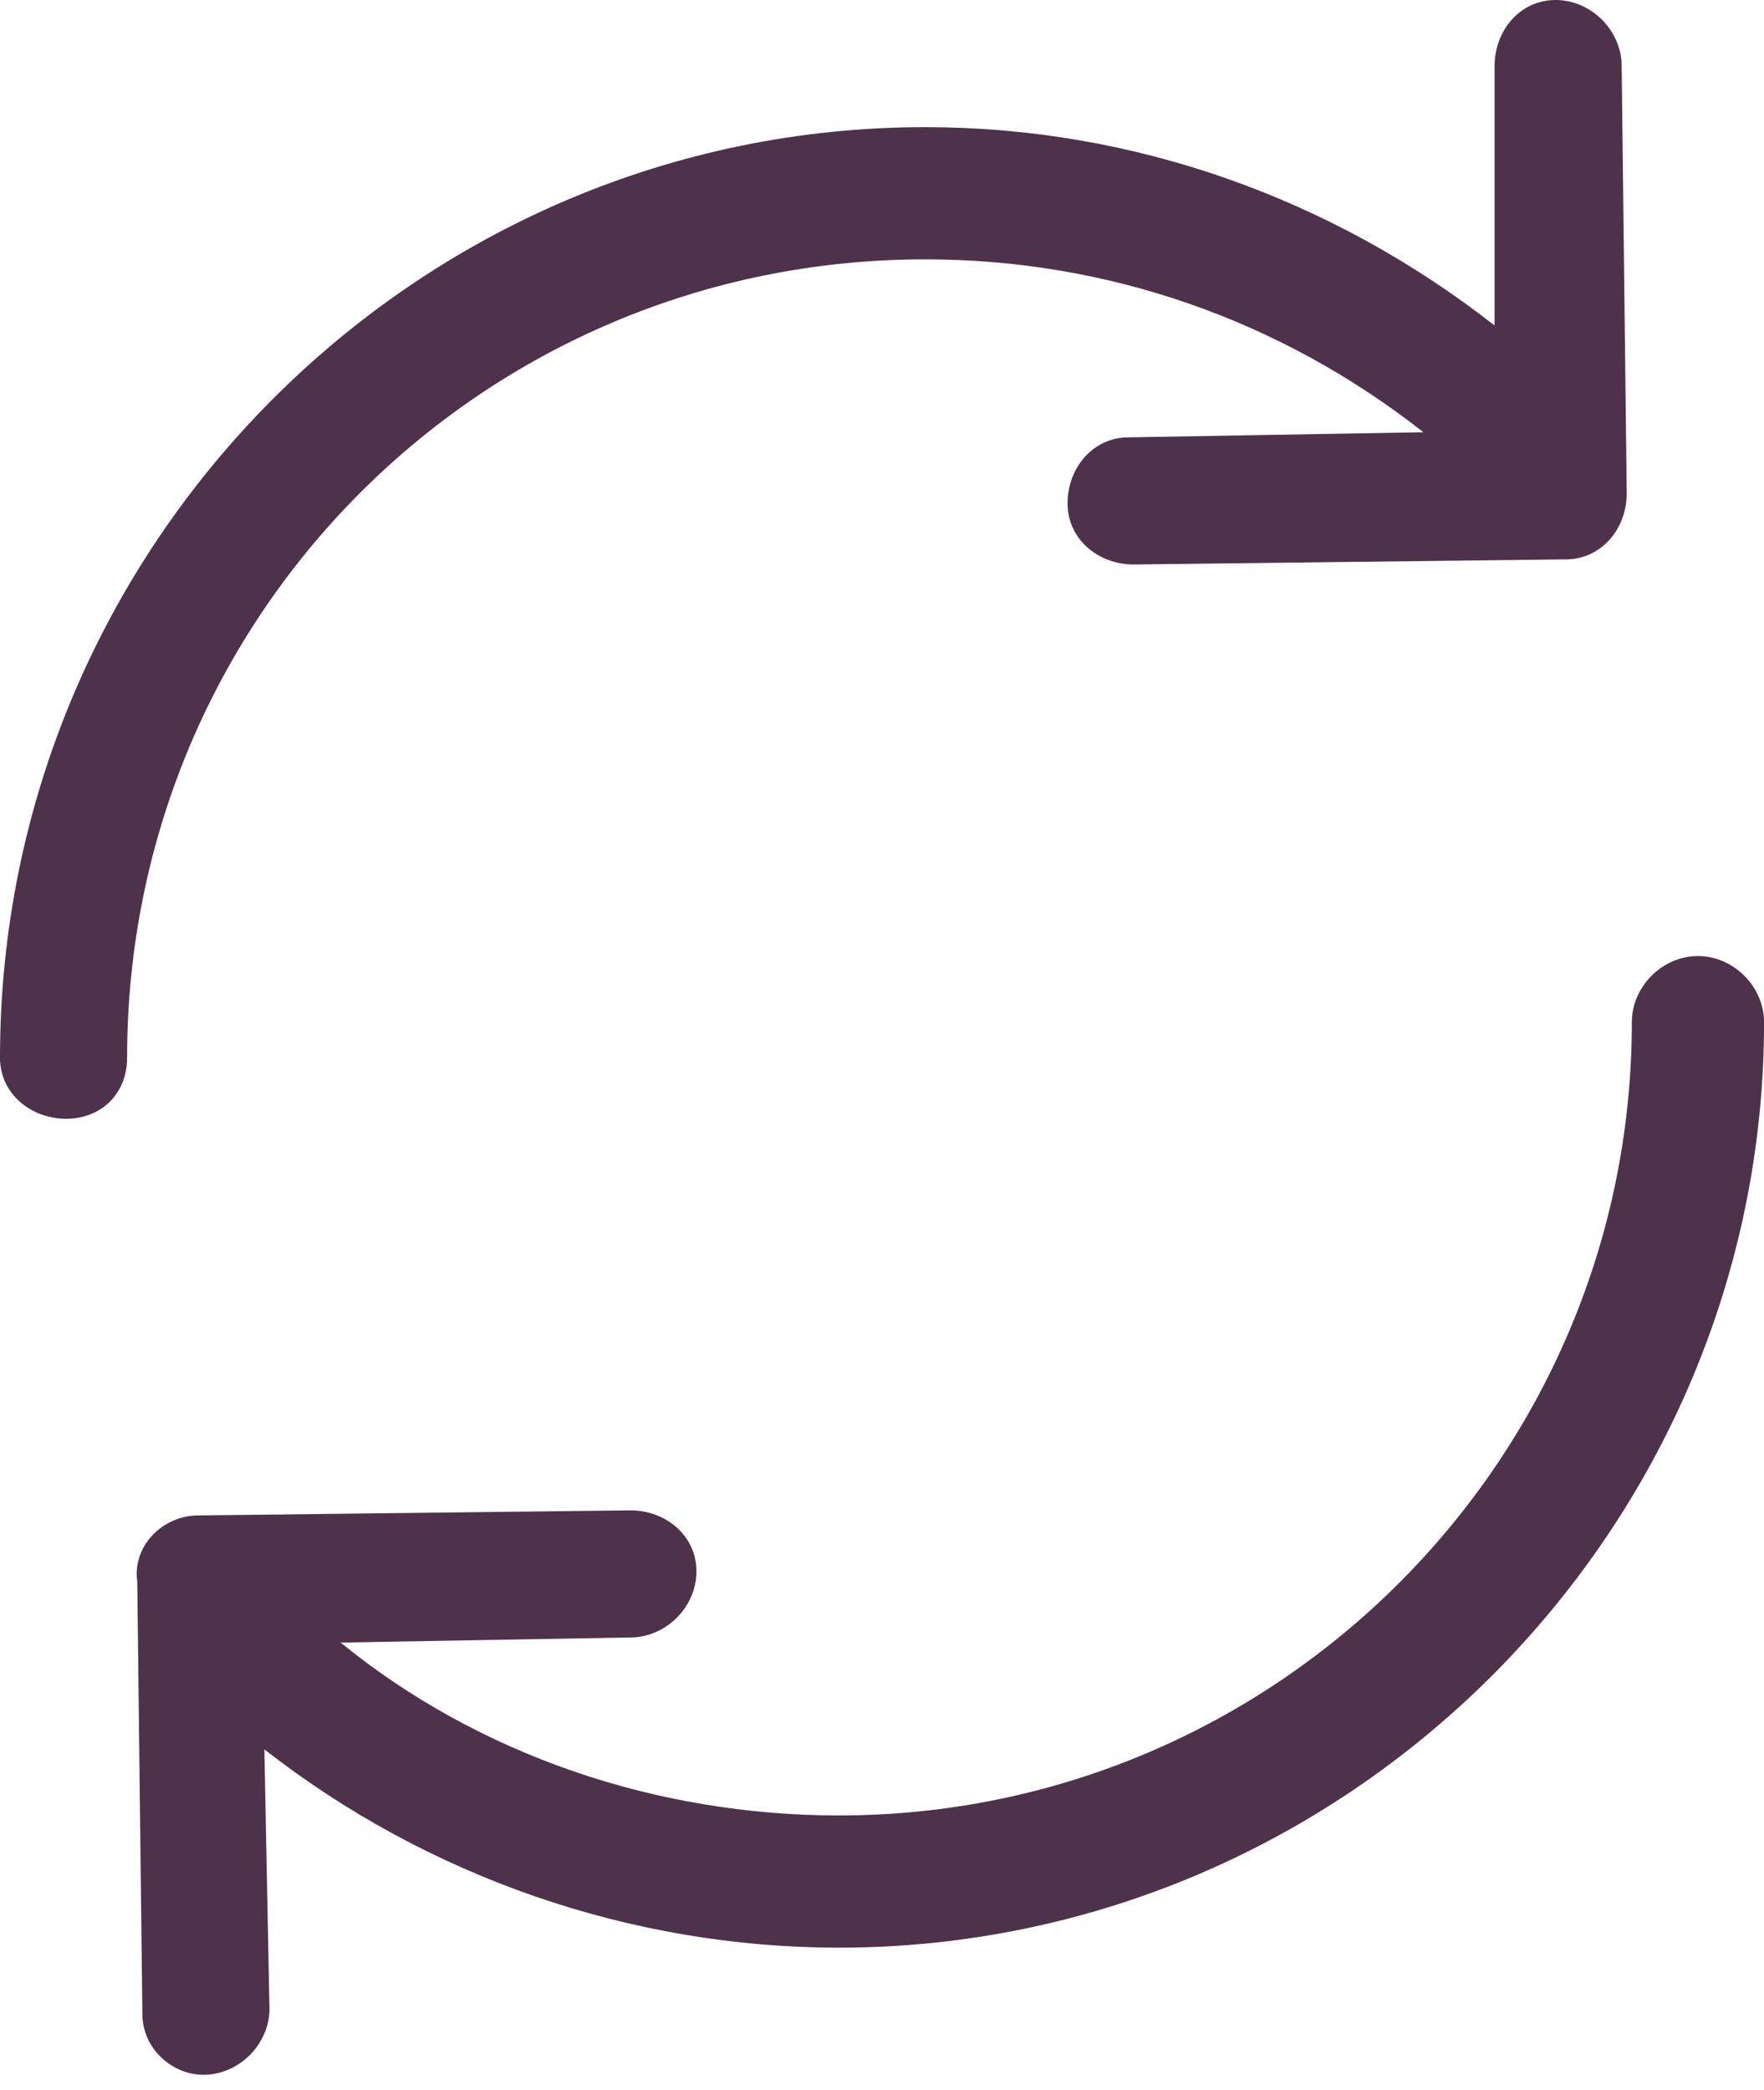
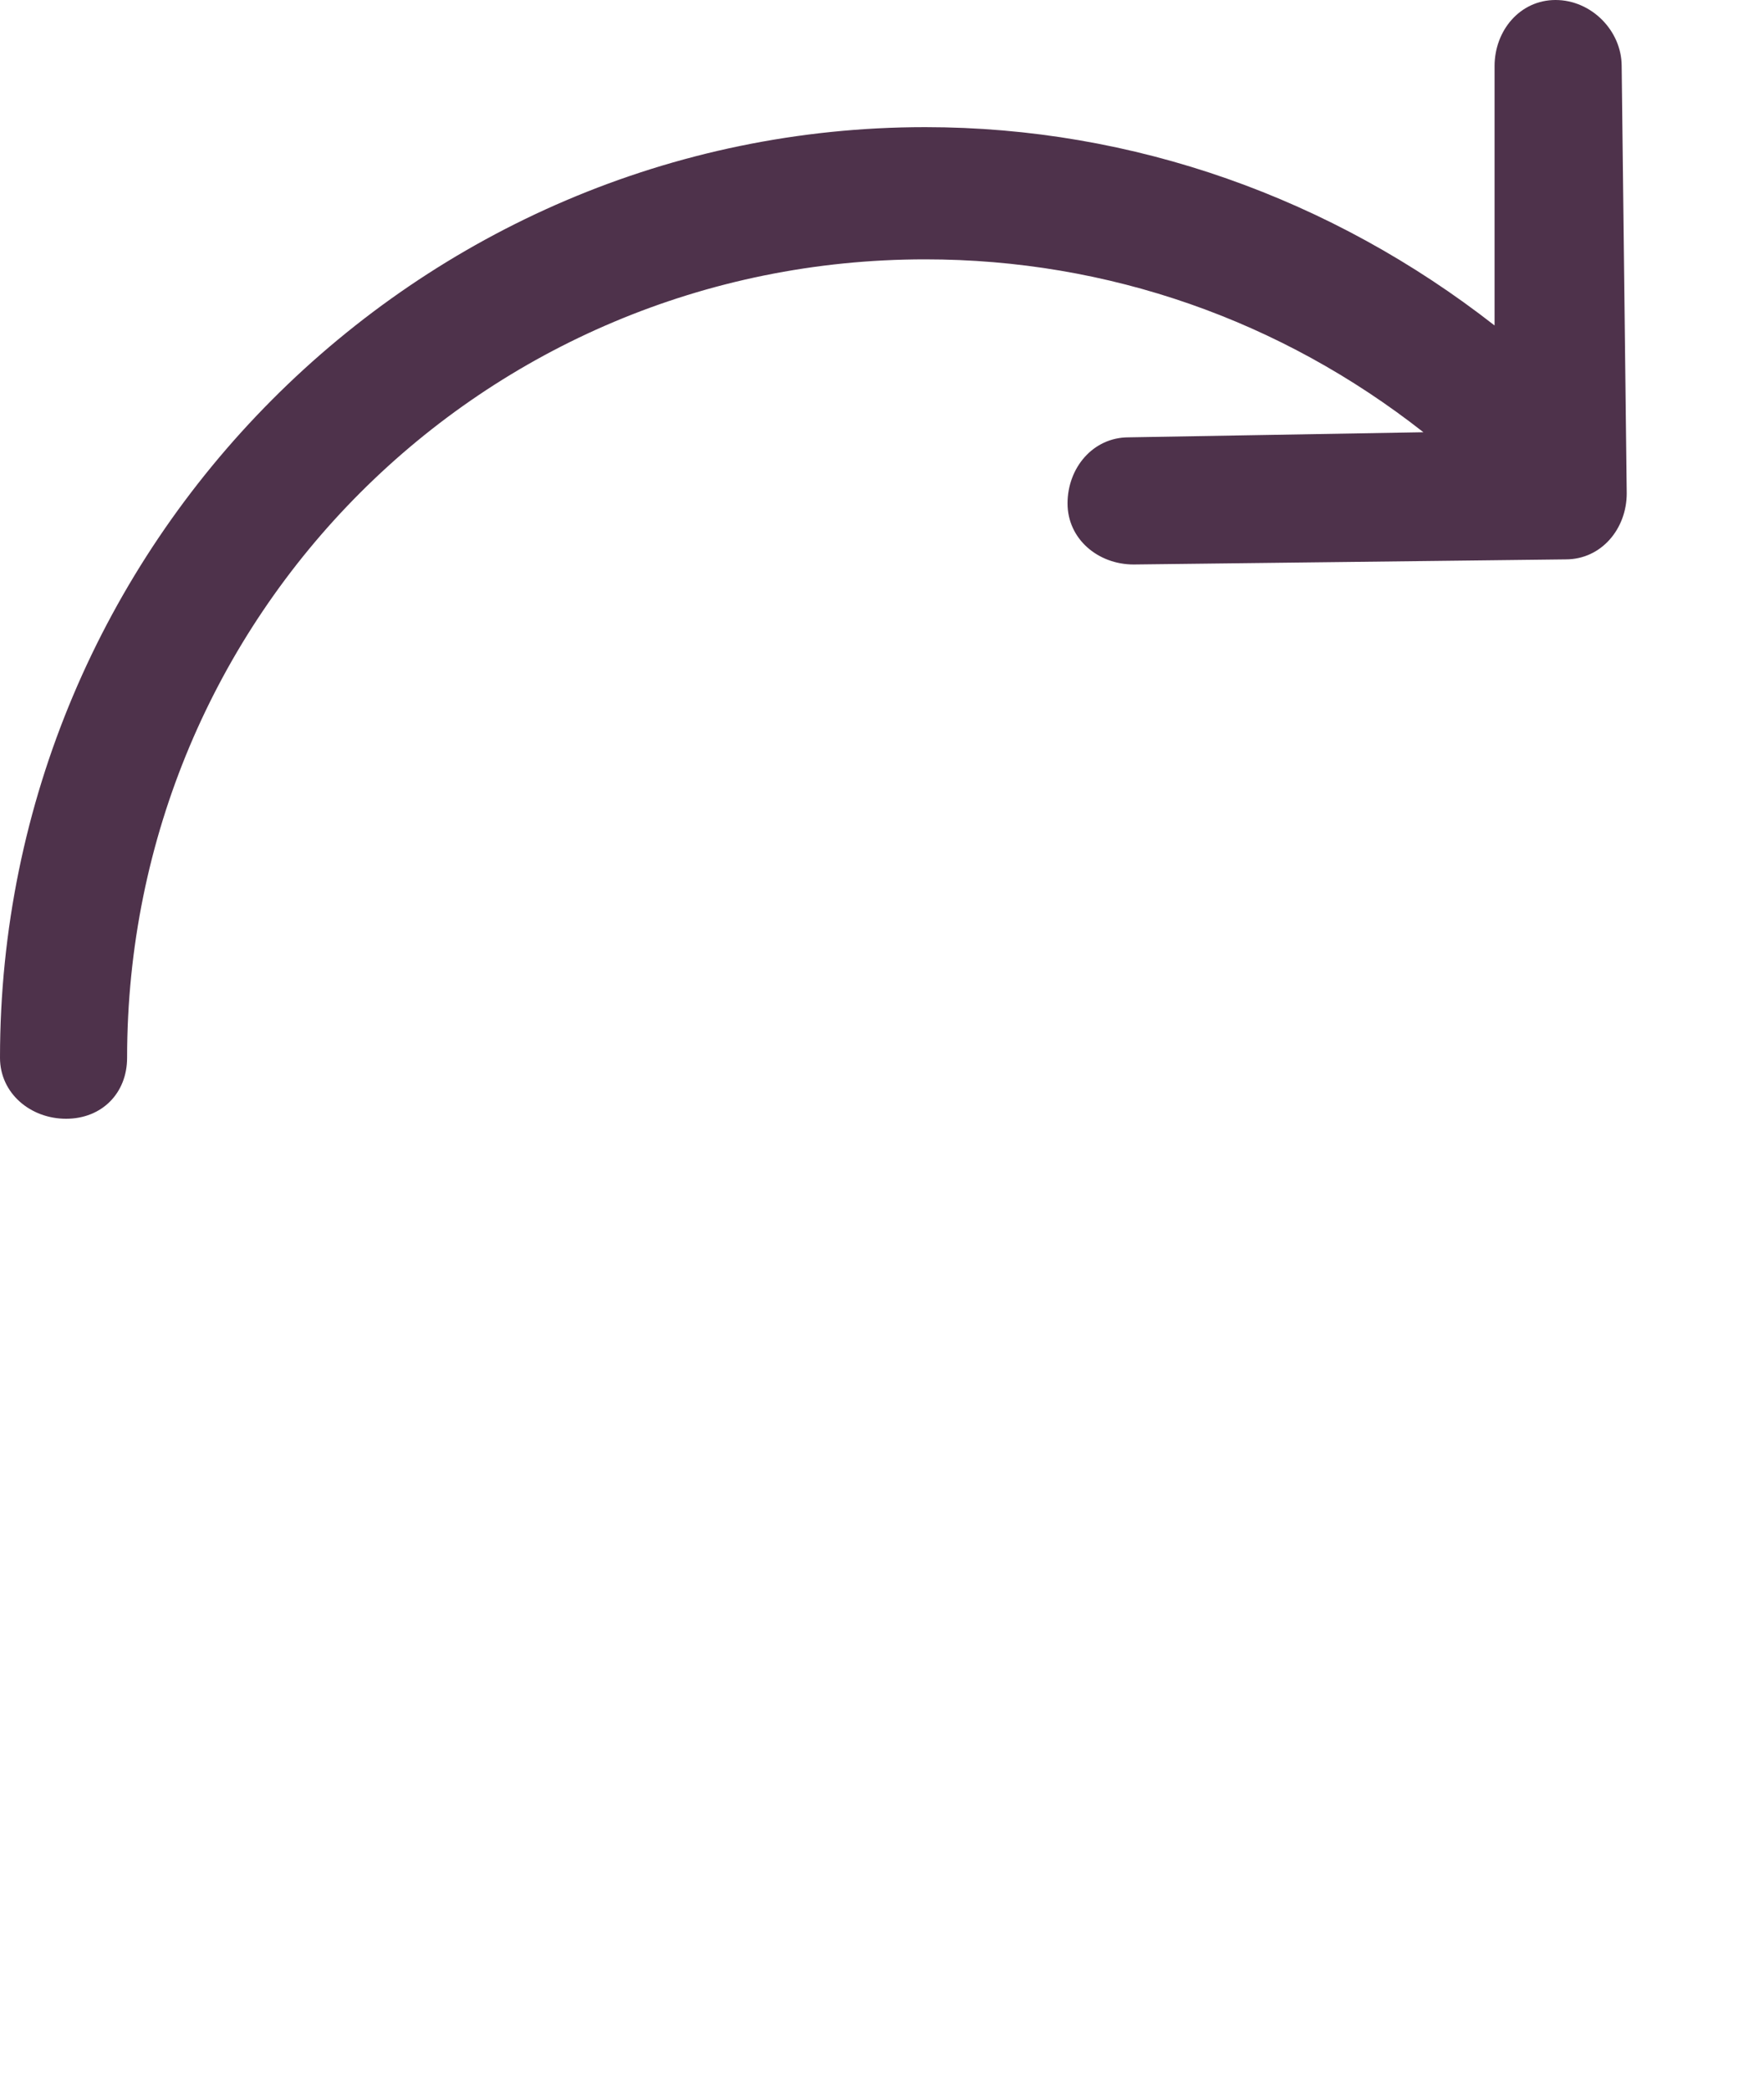
<svg xmlns="http://www.w3.org/2000/svg" width="38" height="45" viewBox="0 0 38 45" fill="none">
  <path d="M2.738 22.778C2.738 23.545 2.19 24.092 1.424 24.092C0.657 24.092 0 23.545 0 22.778C0 11.718 8.98 2.738 19.931 2.738C24.421 2.738 28.692 4.271 32.196 7.009V1.424C32.196 0.657 32.743 0 33.51 0C34.277 0 34.934 0.657 34.934 1.424L35.043 10.623C35.043 11.389 34.496 12.046 33.729 12.046L24.421 12.156C23.654 12.156 22.997 11.608 22.997 10.841C22.997 10.075 23.545 9.418 24.311 9.418L30.663 9.308C27.596 6.899 23.873 5.585 19.931 5.585C10.403 5.585 2.738 13.251 2.738 22.778Z" fill="#4E324B" />
-   <path d="M35.153 22.012C35.153 21.245 35.81 20.588 36.577 20.588C37.343 20.588 38.001 21.245 38.001 22.012C38.001 32.962 29.021 41.942 18.07 41.942C13.58 41.942 9.199 40.409 5.695 37.672L5.805 43.257C5.805 44.023 5.147 44.68 4.381 44.68C3.724 44.68 3.067 44.133 3.067 43.366L2.957 34.058C2.848 33.291 3.505 32.634 4.271 32.634L13.58 32.525C14.346 32.525 15.003 33.072 15.003 33.839C15.003 34.605 14.346 35.262 13.58 35.262L7.338 35.372C10.294 37.781 14.127 39.095 18.07 39.095C27.488 39.095 35.153 31.429 35.153 22.012Z" fill="#4E324B" />
</svg>